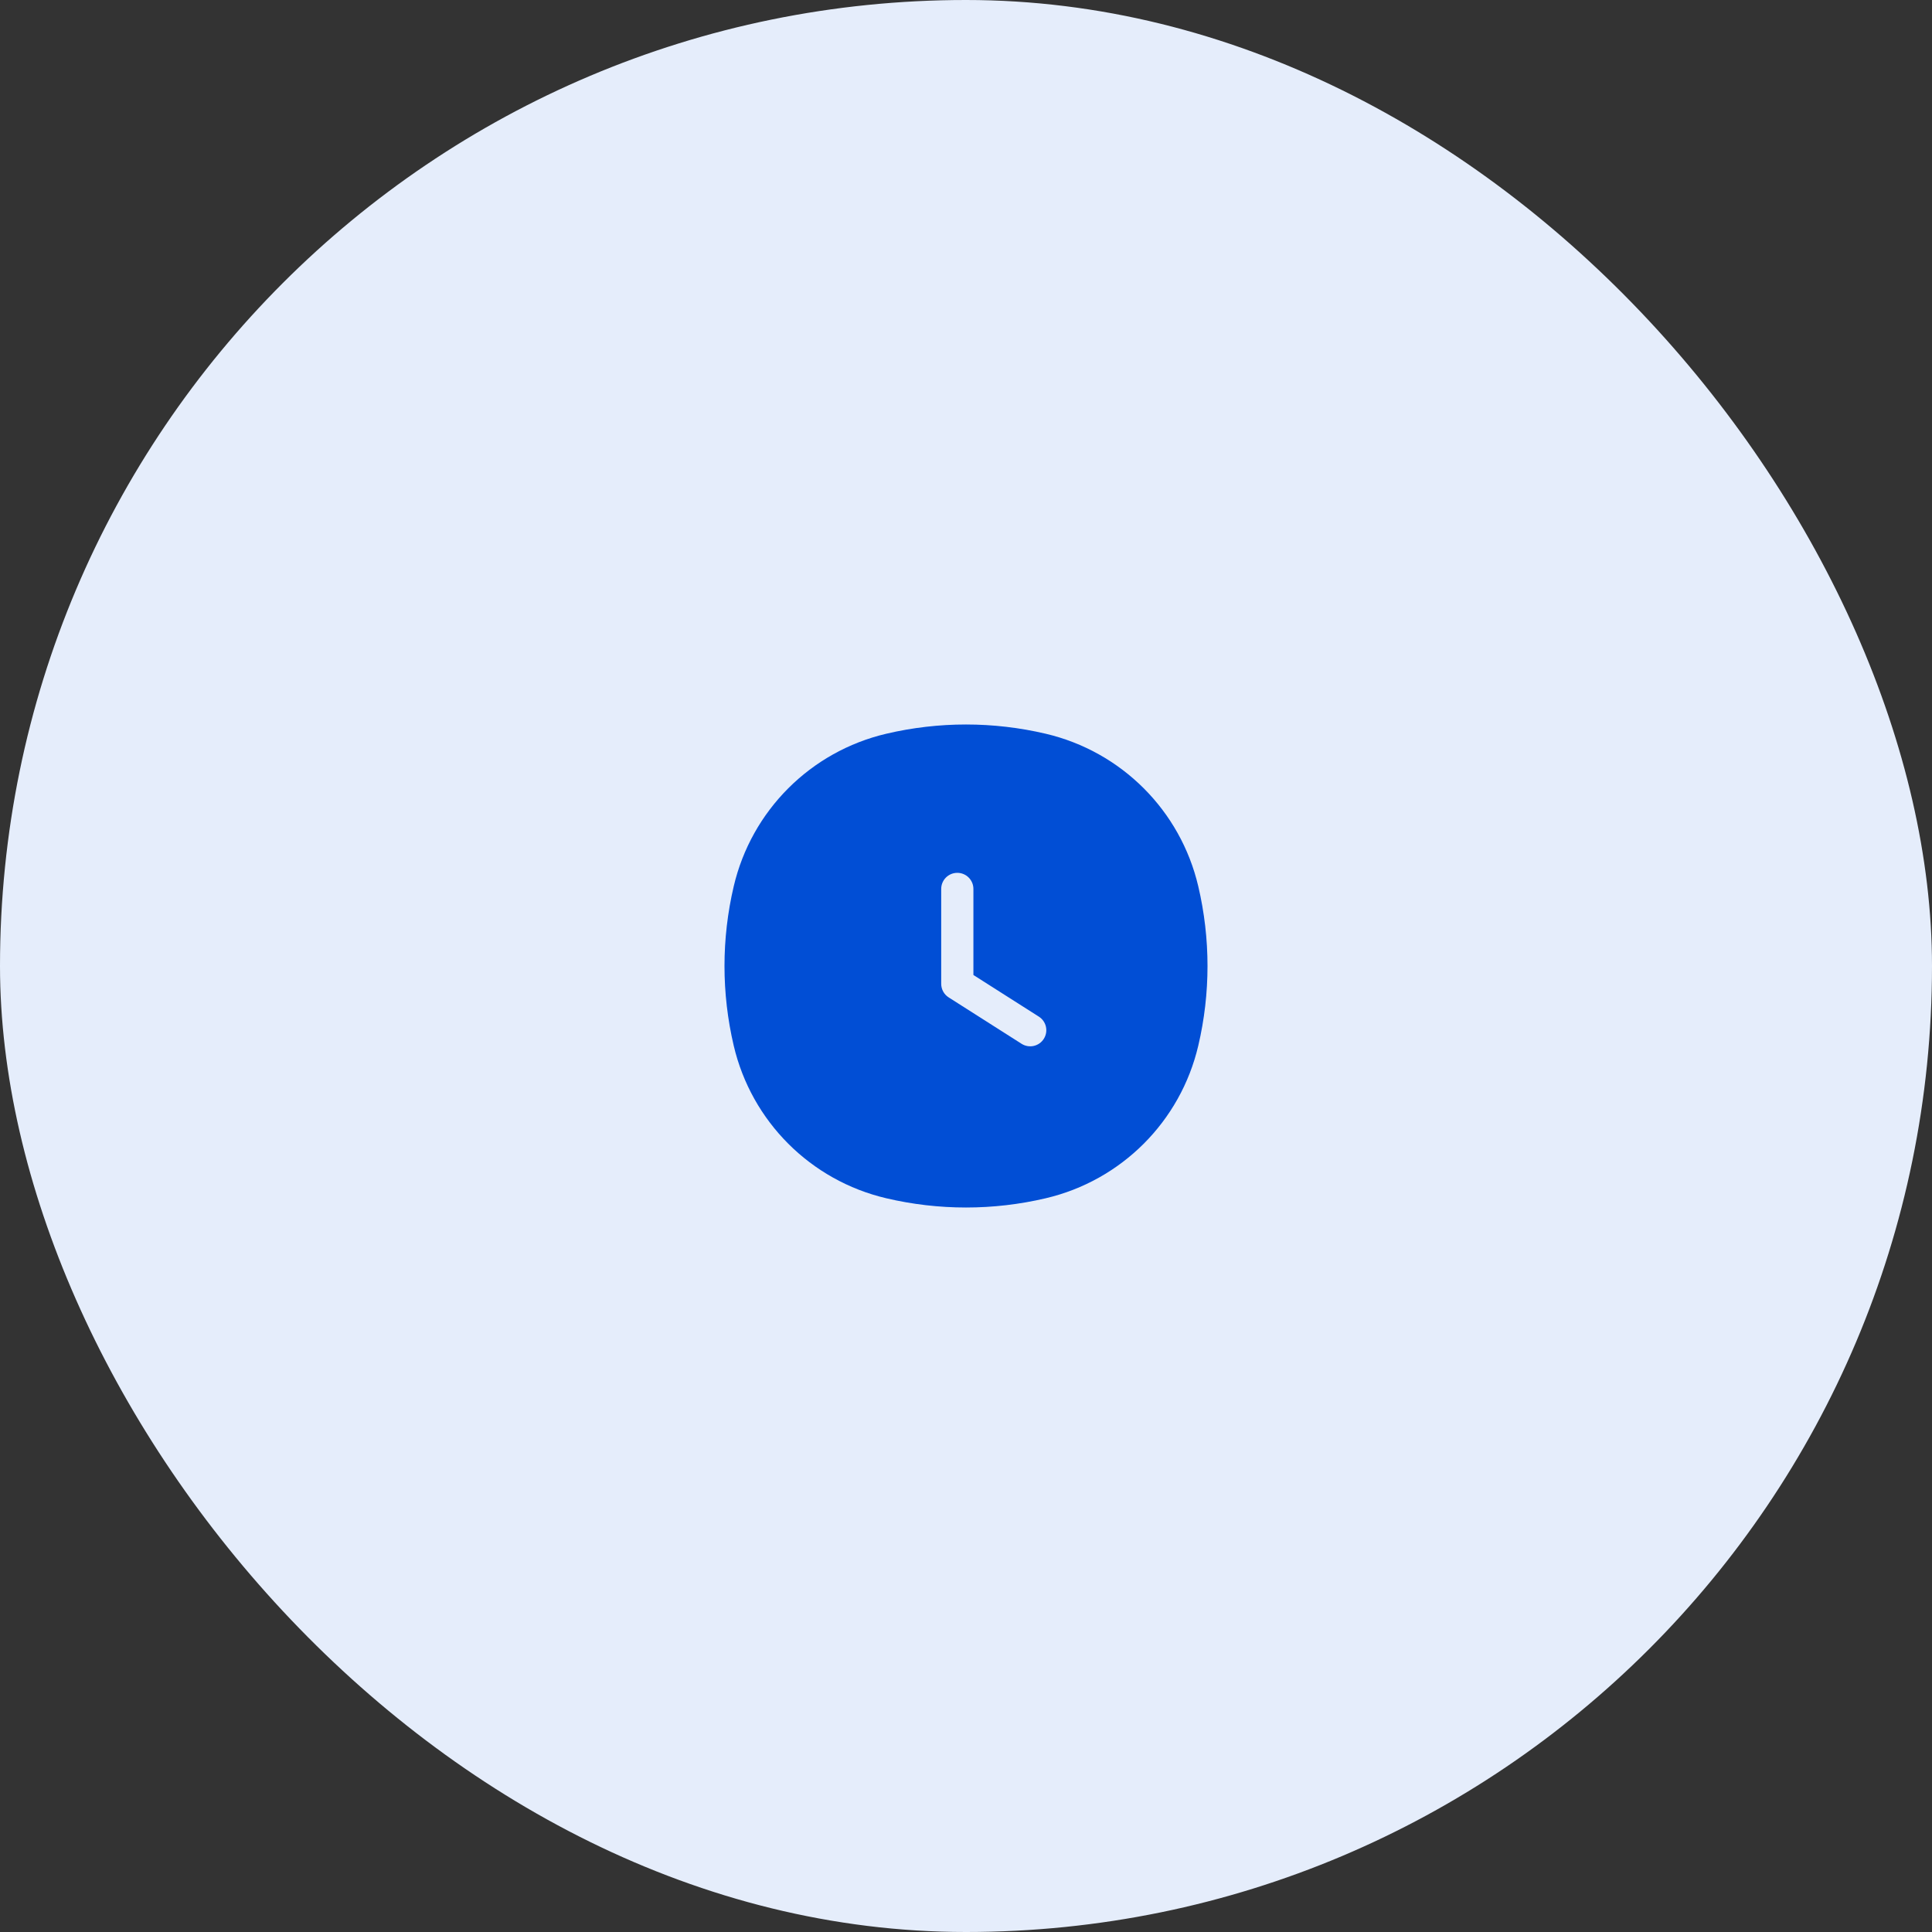
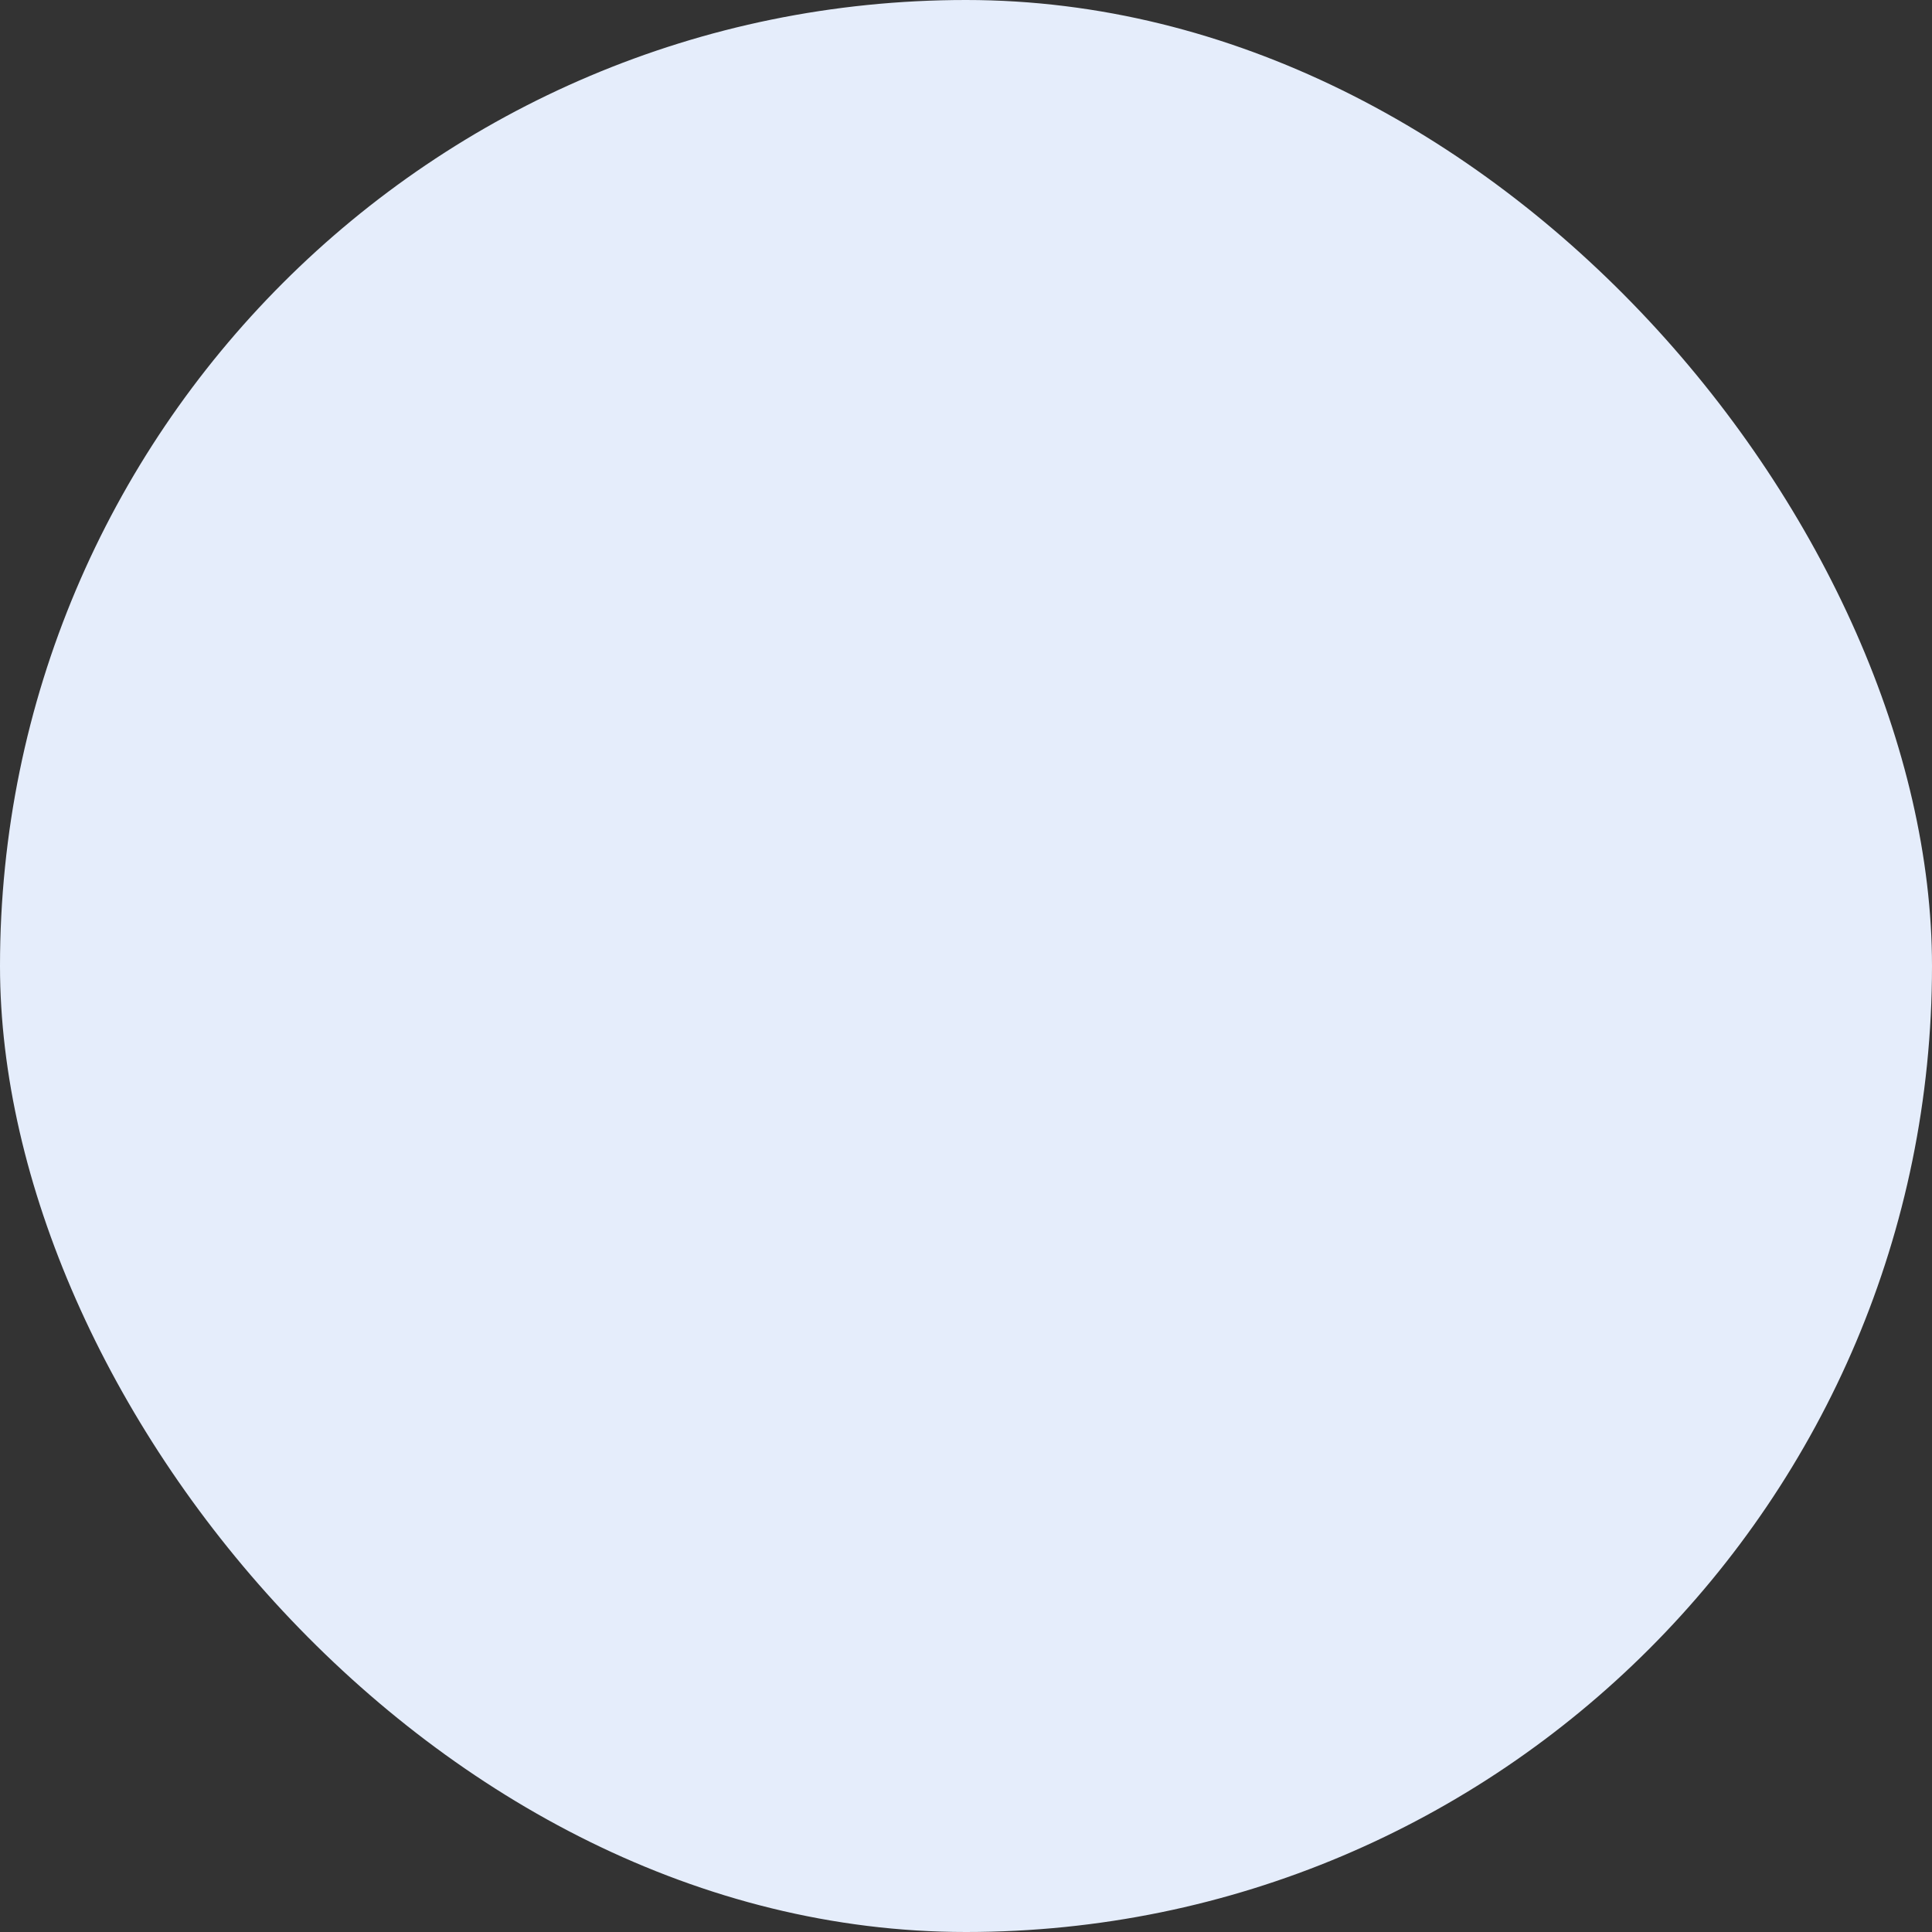
<svg xmlns="http://www.w3.org/2000/svg" width="72" height="72" viewBox="0 0 72 72" fill="none">
  <rect x="0" y="0" width="72" height="72" fill="#333333" stroke="none" />
  <rect width="72" height="72" rx="36" fill="#E5EDFB" />
-   <path fill-rule="evenodd" clip-rule="evenodd" d="M33.03 27.344C34.983 26.885 37.017 26.885 38.97 27.344C41.792 28.006 43.995 30.208 44.656 33.03C45.115 34.983 45.115 37.017 44.656 38.97C43.995 41.792 41.792 43.995 38.97 44.656C37.017 45.115 34.983 45.115 33.03 44.656C30.208 43.995 28.006 41.792 27.344 38.97C26.885 37.017 26.885 34.983 27.344 33.03C28.006 30.208 30.208 28.006 33.03 27.344ZM36.276 33.128C36.276 32.797 36.007 32.528 35.676 32.528C35.344 32.528 35.076 32.797 35.076 33.128V36.664C35.076 36.869 35.181 37.06 35.354 37.17L38.071 38.899C38.351 39.077 38.721 38.995 38.899 38.715C39.077 38.436 38.995 38.065 38.715 37.887L36.276 36.335V33.128Z" fill="#014ED5" />
</svg>